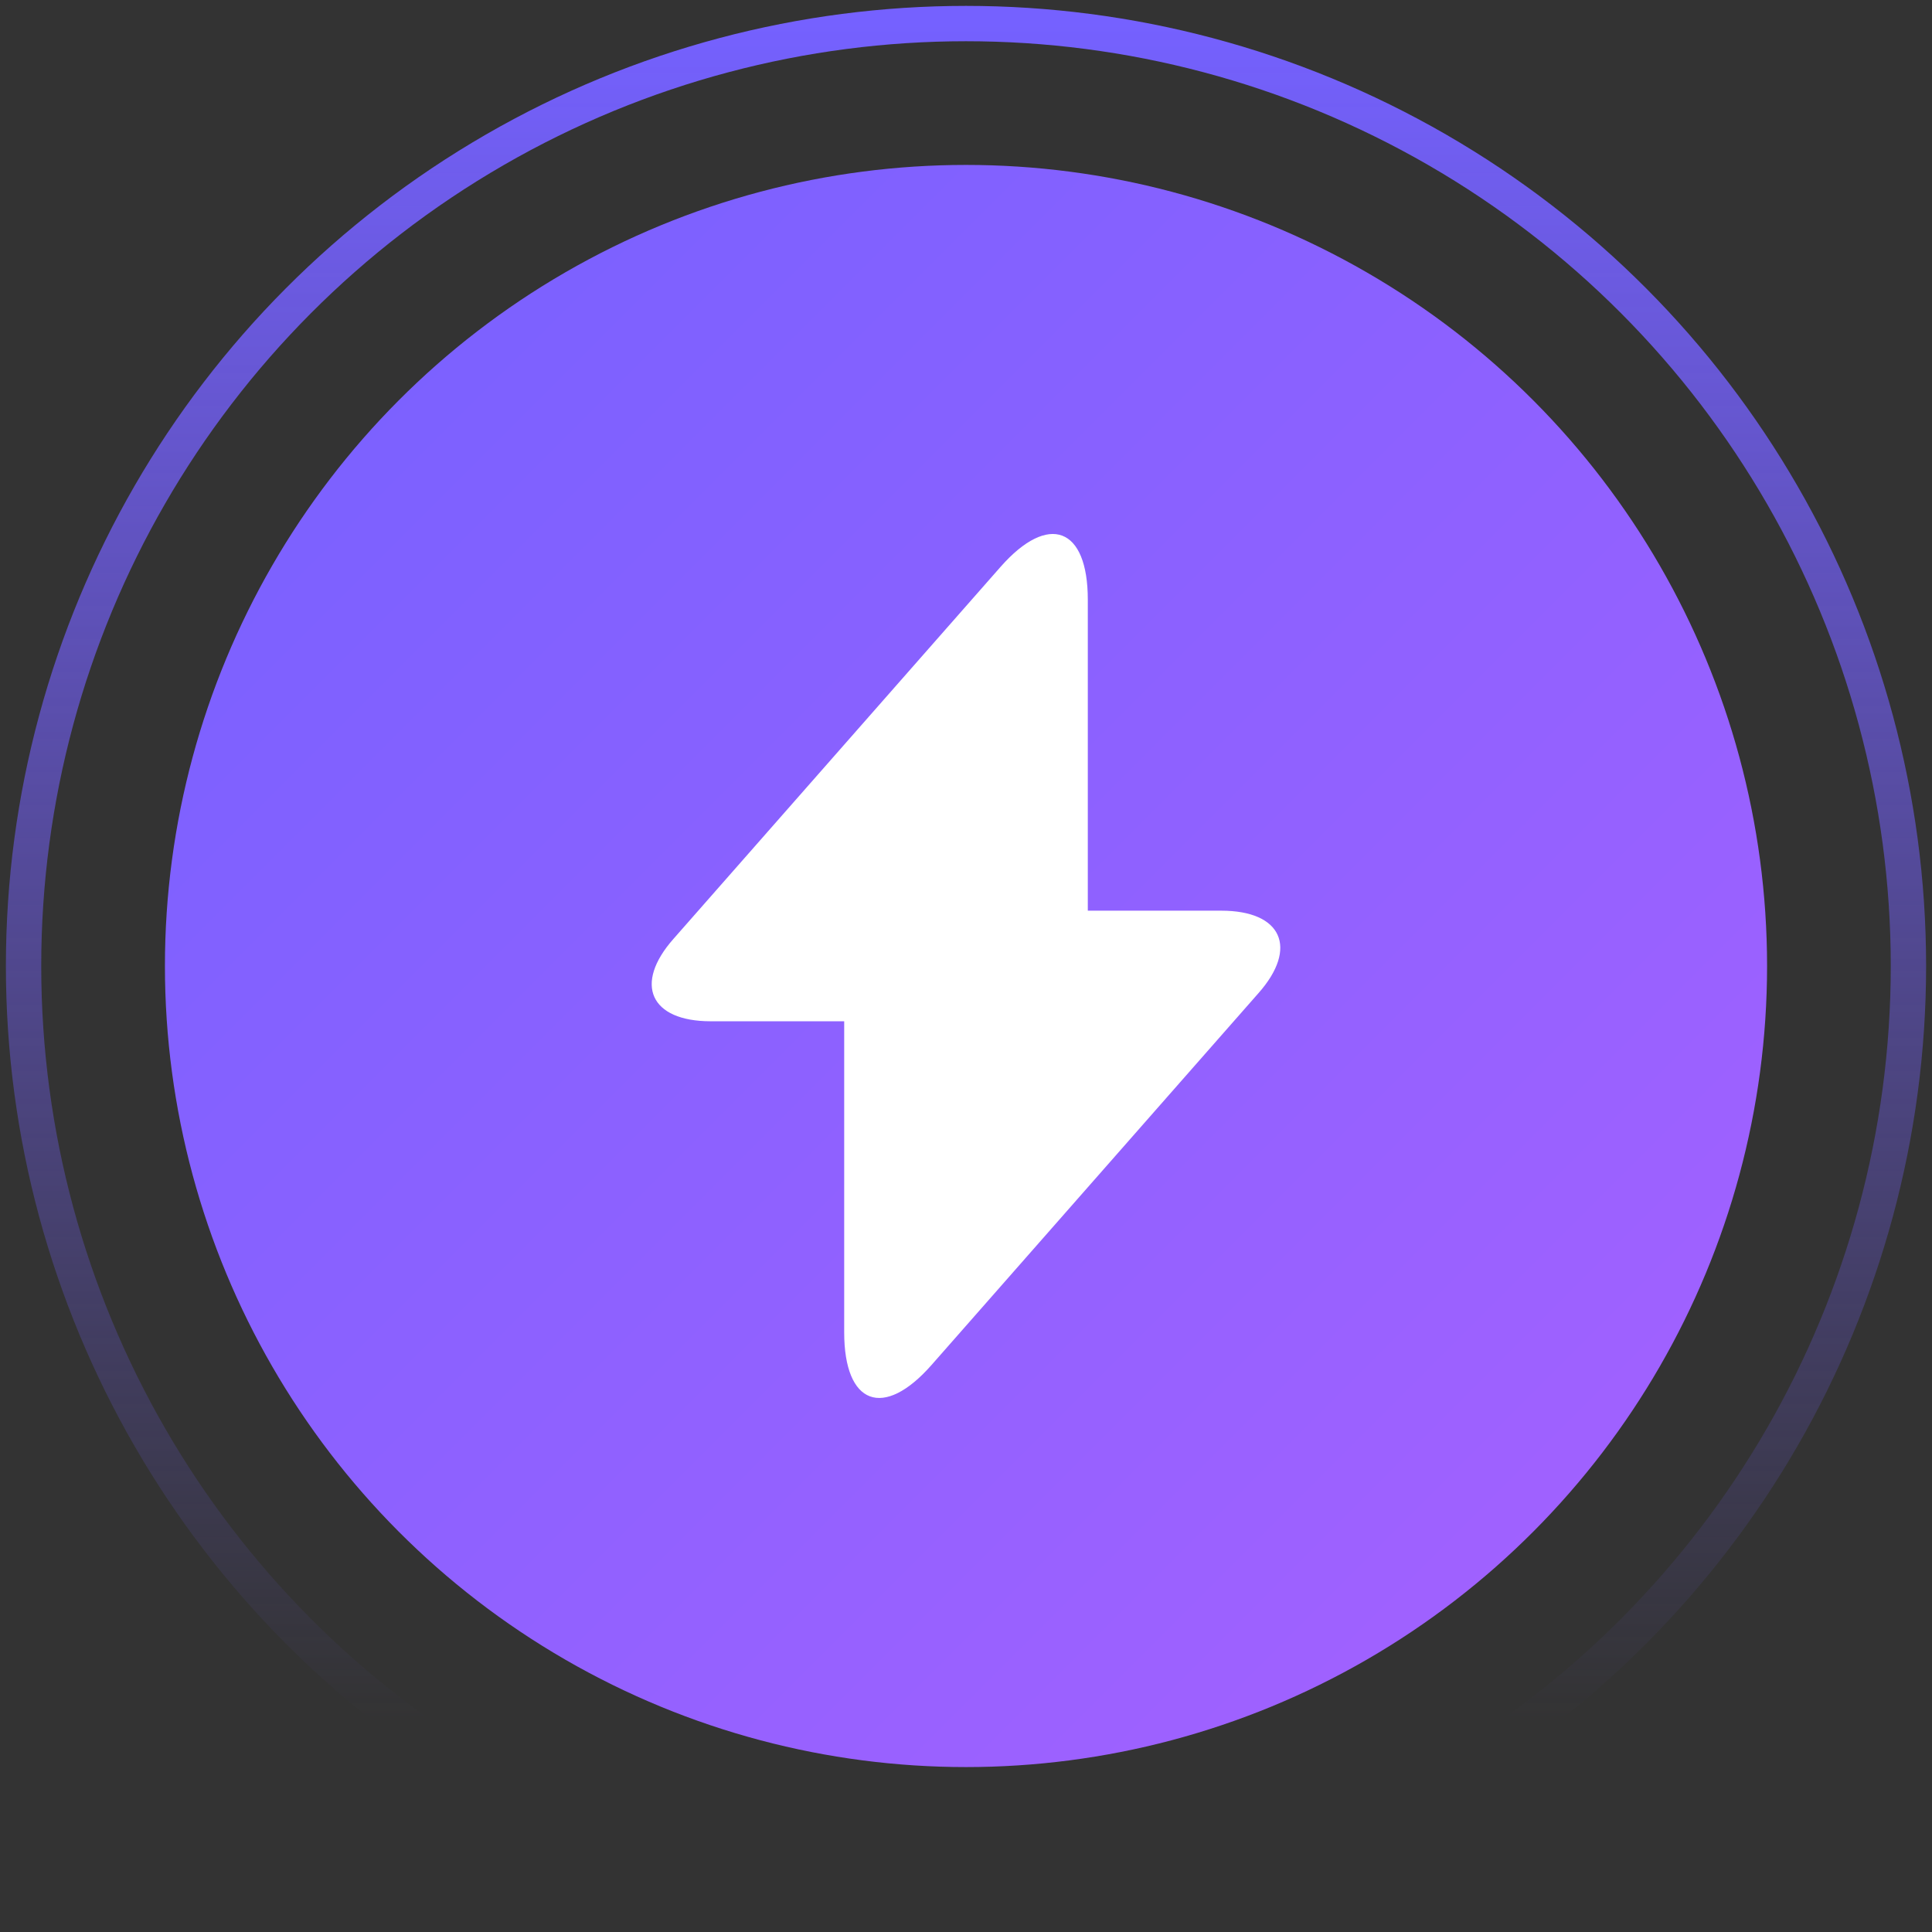
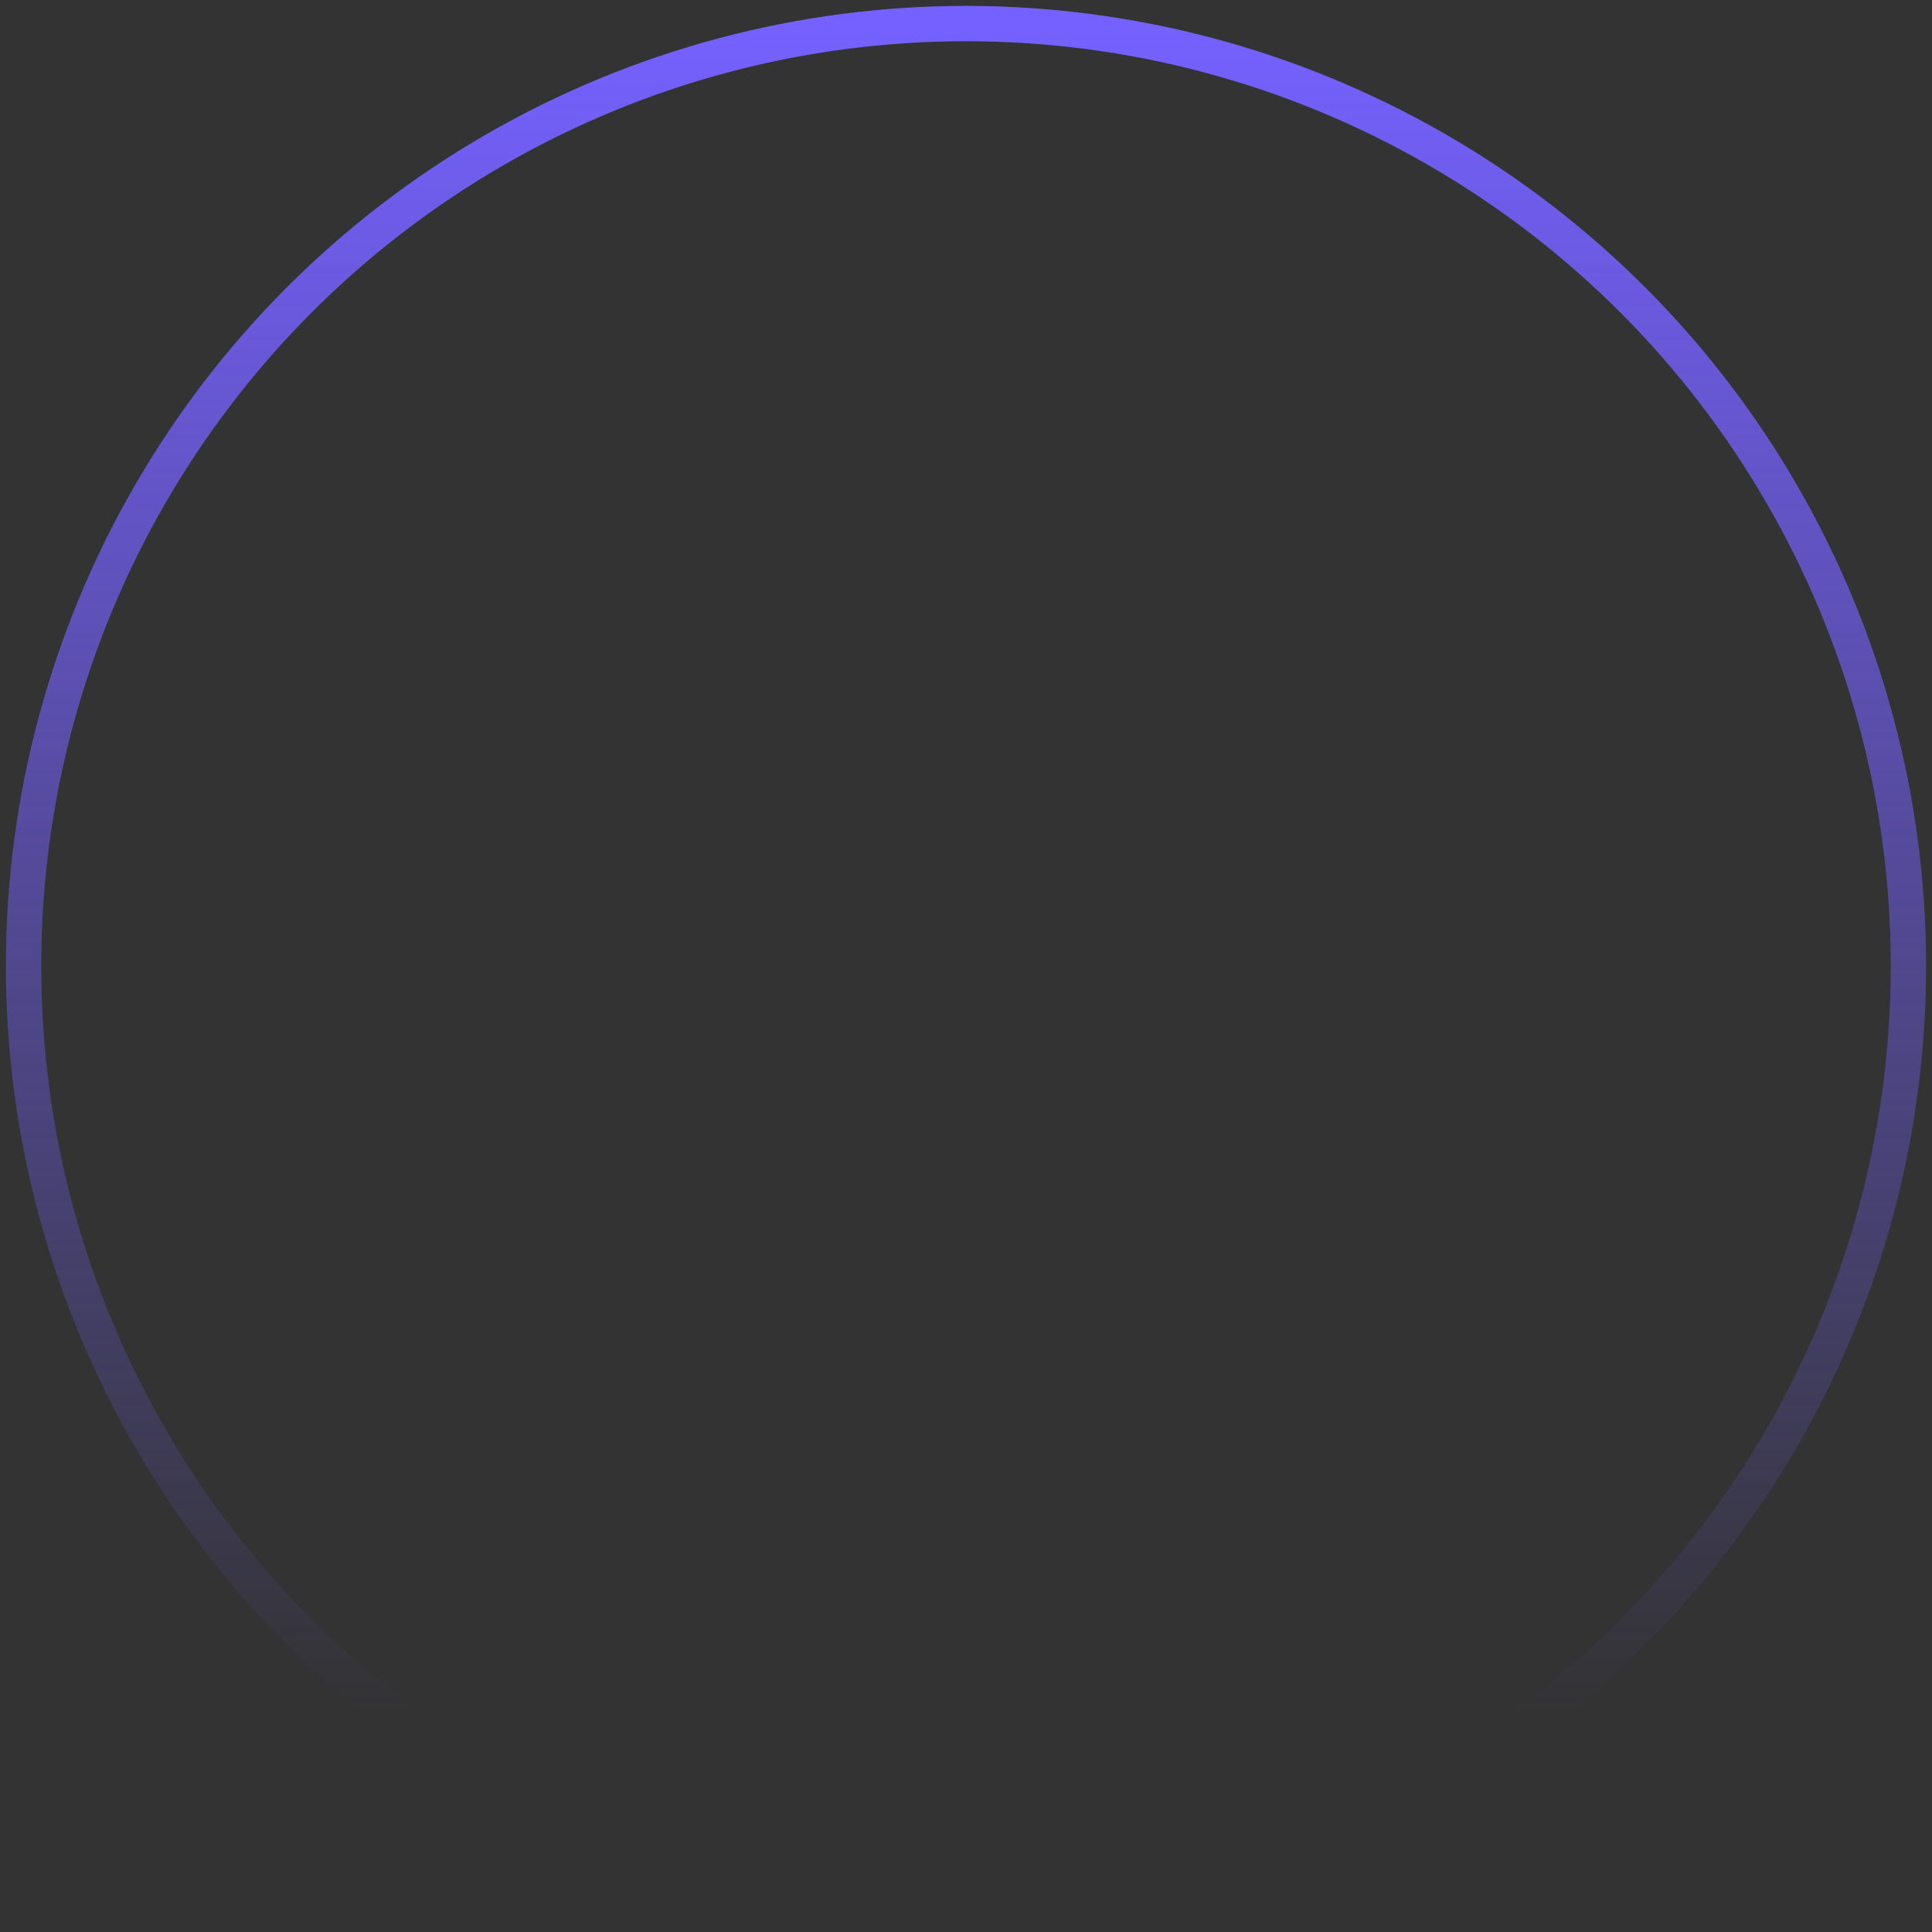
<svg xmlns="http://www.w3.org/2000/svg" width="82" height="82" viewBox="0 0 82 82" fill="none">
  <rect x="0" y="0" width="82" height="82" fill="#333333" stroke="none" />
  <circle cx="41" cy="41" r="40" stroke="url(#paint0_linear_652_537940)" stroke-width="1.5" />
-   <circle cx="41" cy="41" r="34" fill="url(#paint1_linear_652_537940)" />
-   <path d="M51.835 38.652H46.17V25.452C46.17 22.372 44.502 21.749 42.467 24.059L41 25.727L28.588 39.844C26.883 41.769 27.598 43.346 30.165 43.346H35.83V56.546C35.83 59.626 37.498 60.249 39.533 57.939L41 56.271L53.412 42.154C55.117 40.229 54.402 38.652 51.835 38.652Z" fill="white" />
  <defs>
    <linearGradient id="paint0_linear_652_537940" x1="41" y1="1" x2="41" y2="73" gradientUnits="userSpaceOnUse">
      <stop stop-color="#7561FF" />
      <stop offset="1" stop-color="#7561FF" stop-opacity="0" />
    </linearGradient>
    <linearGradient id="paint1_linear_652_537940" x1="7" y1="7" x2="75" y2="75" gradientUnits="userSpaceOnUse">
      <stop stop-color="#7561FF" />
      <stop offset="1" stop-color="#A761FF" />
    </linearGradient>
  </defs>
</svg>